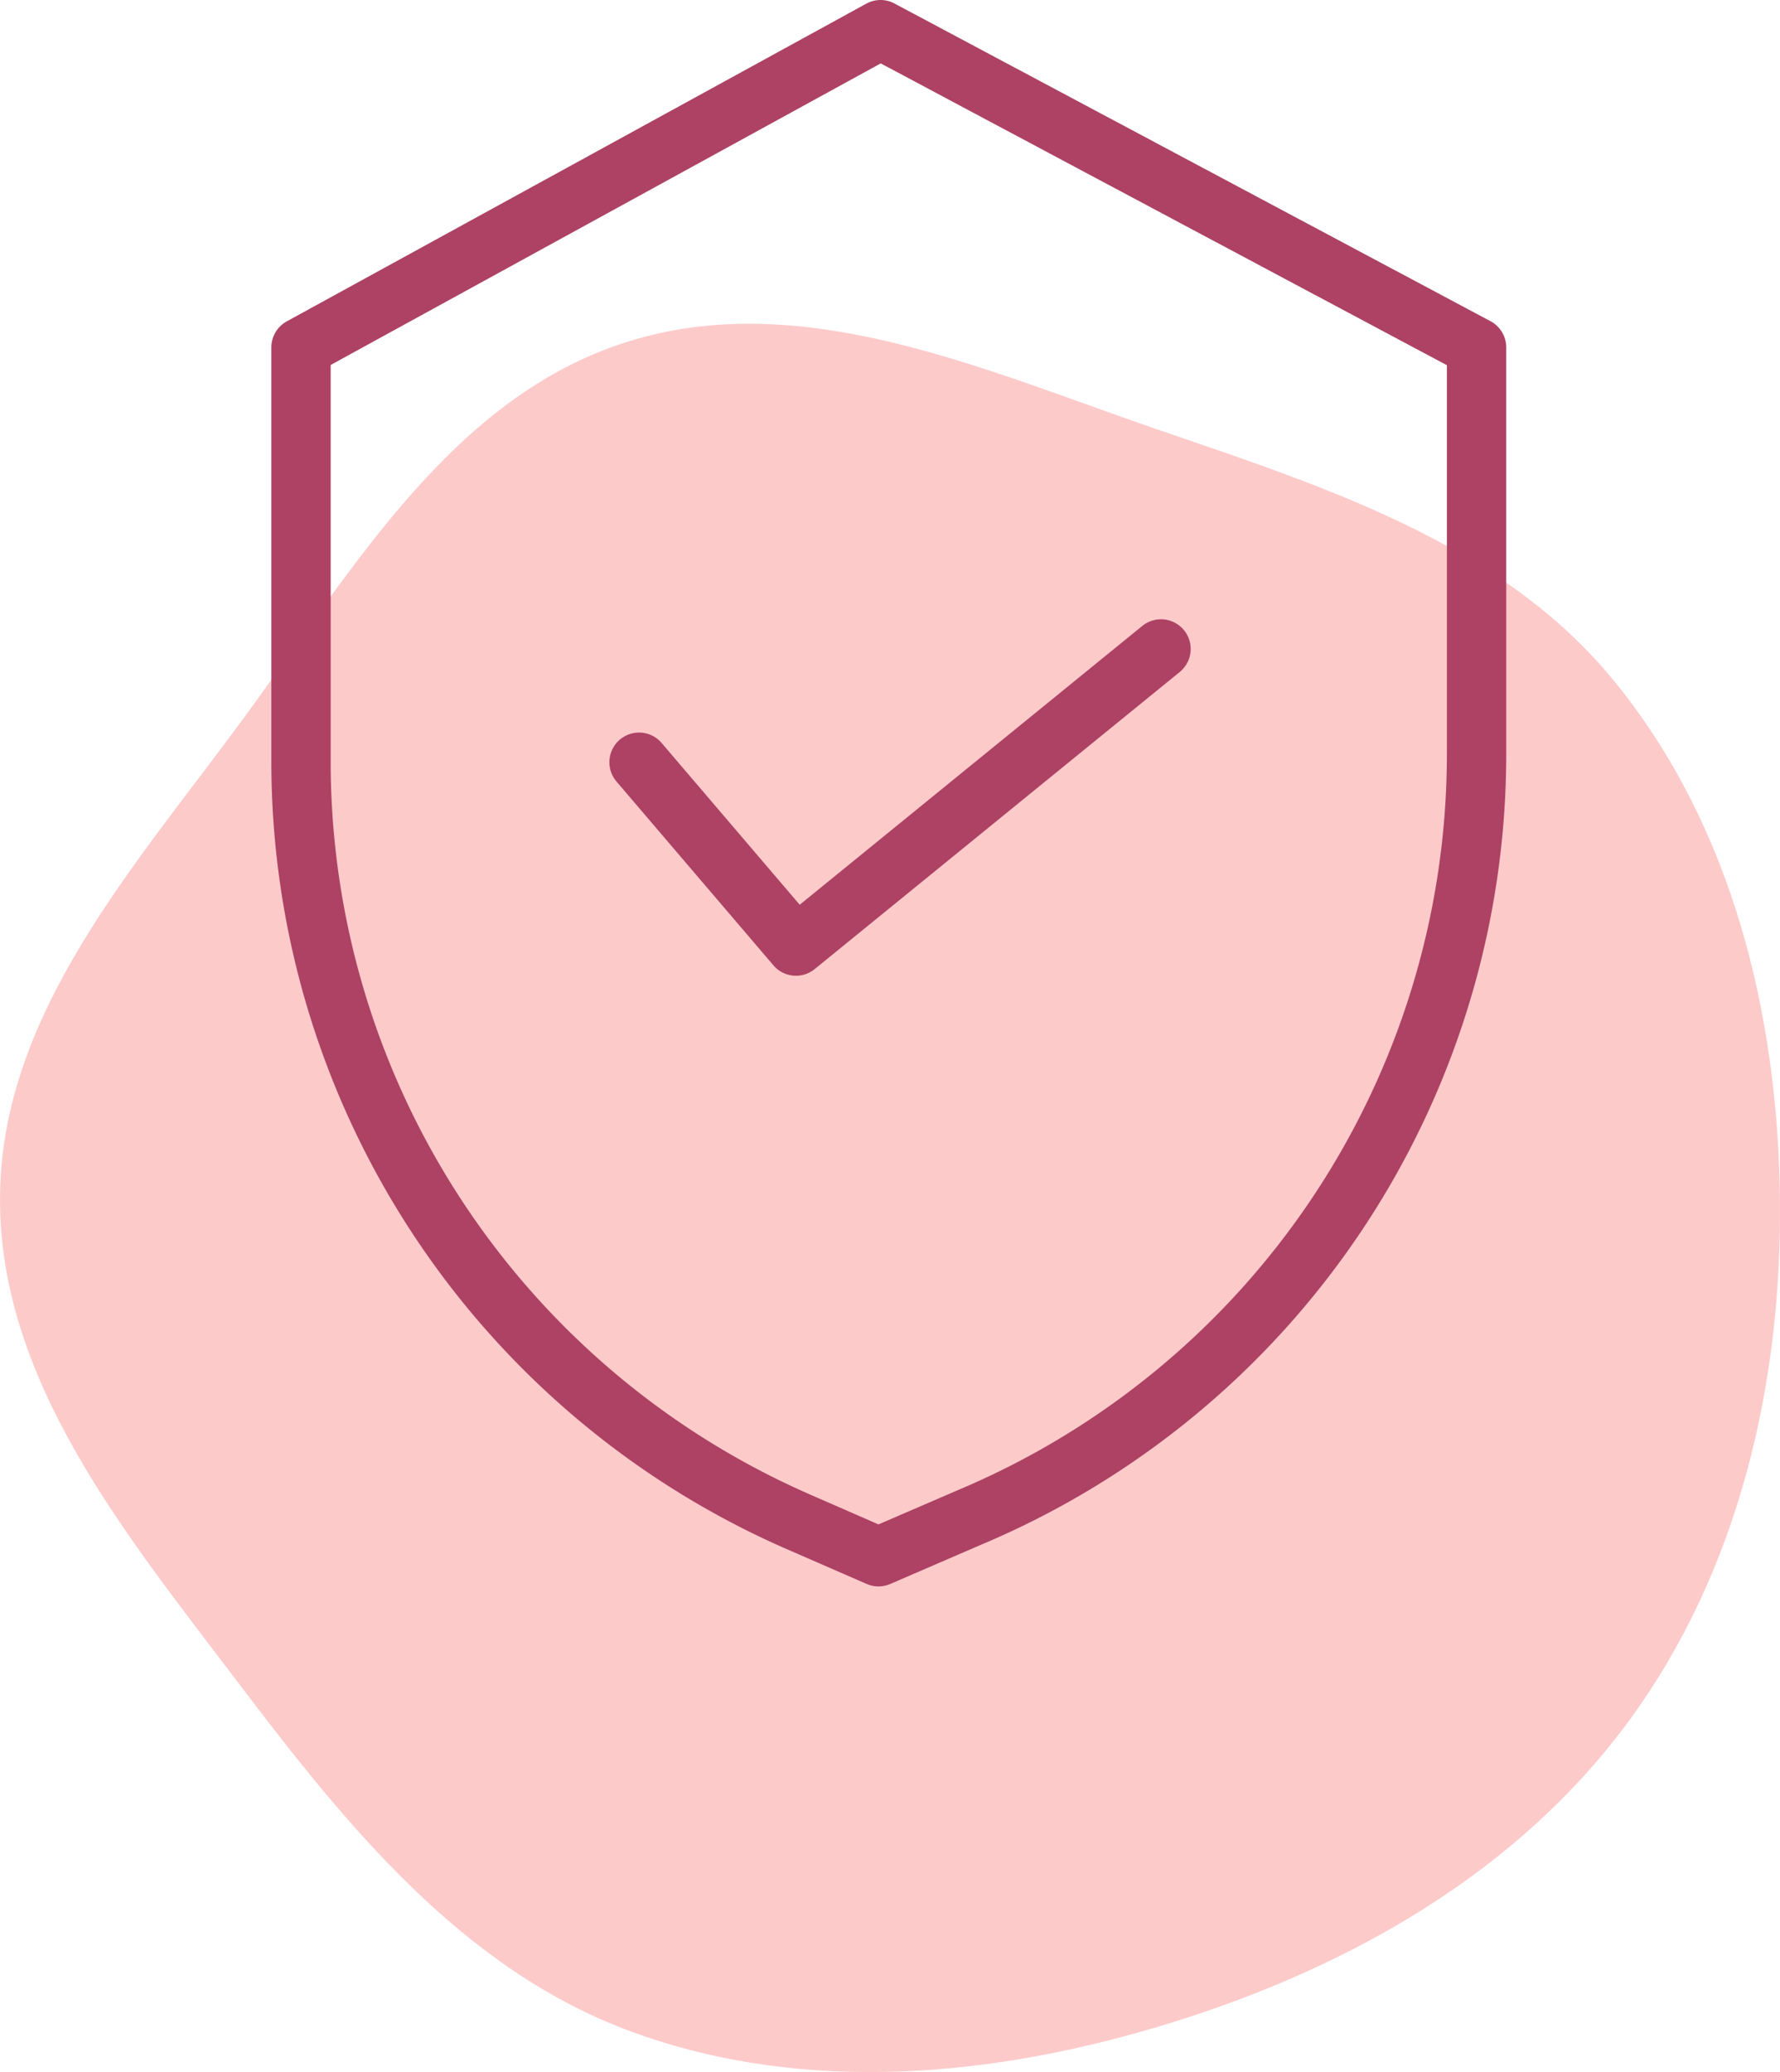
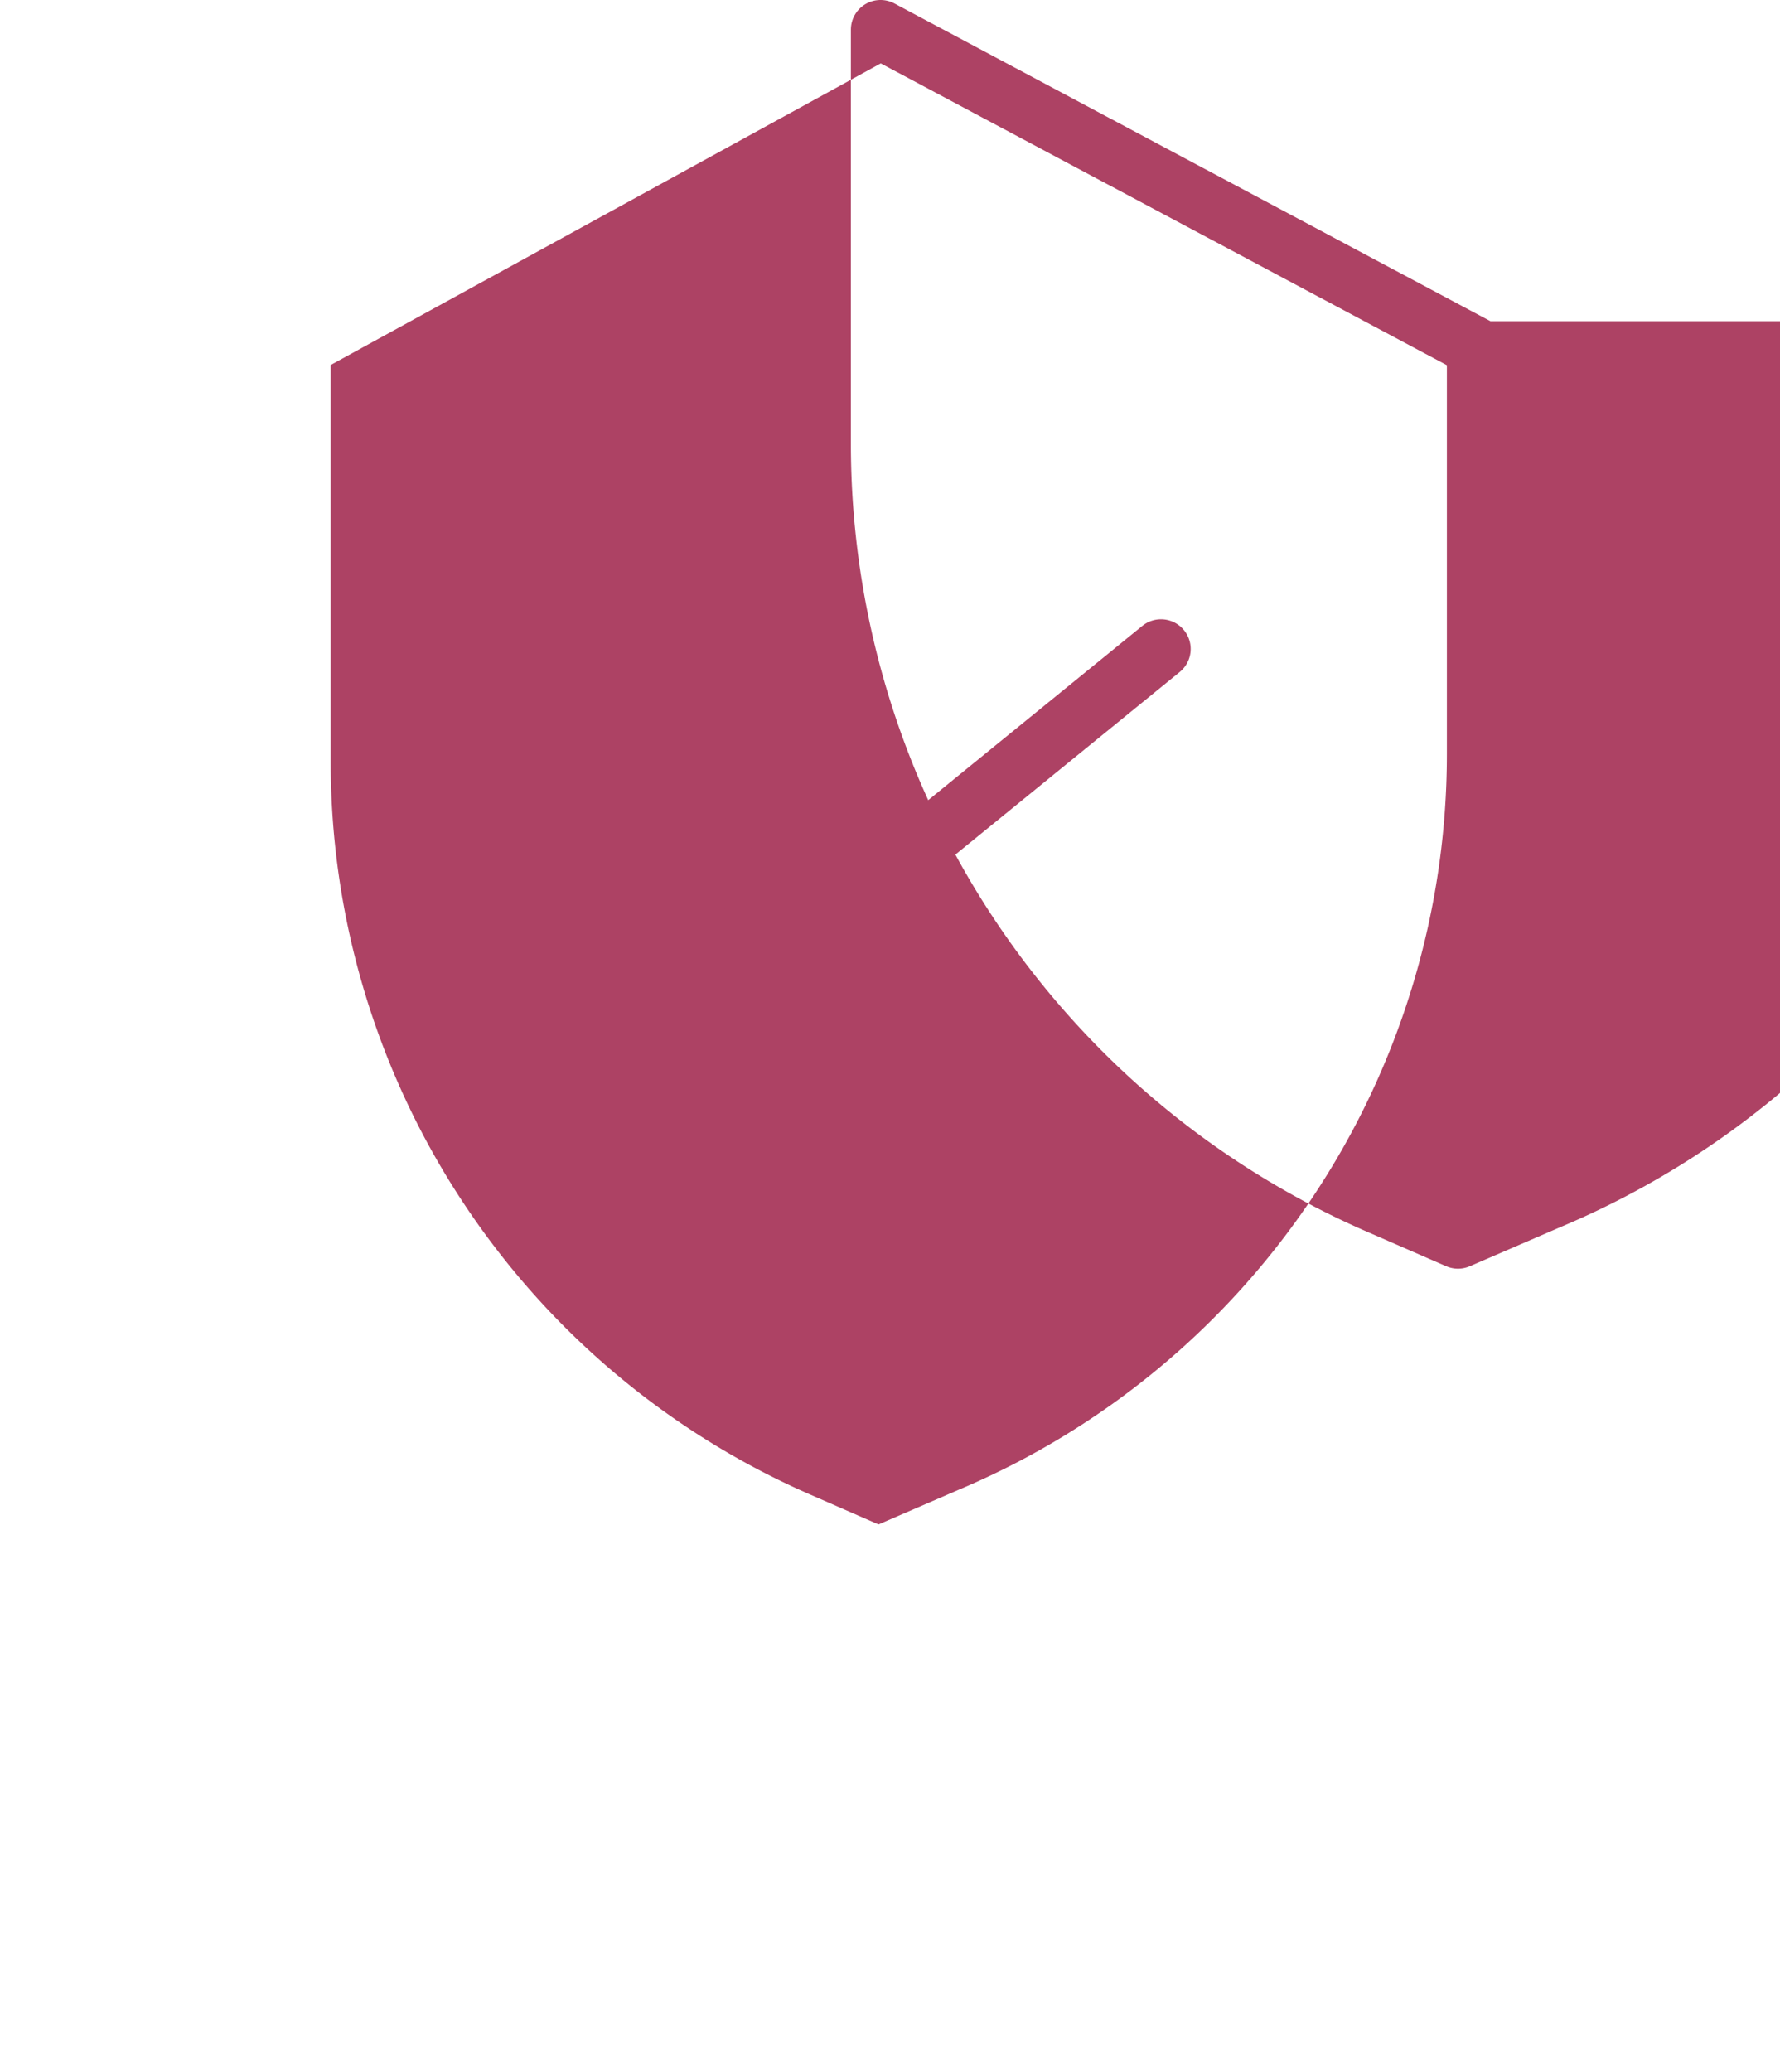
<svg xmlns="http://www.w3.org/2000/svg" viewBox="0 0 110 128" fill="none">
-   <path fill-rule="evenodd" clip-rule="evenodd" d="M109.994 73.909c.154 11.527-2.52 23.125-9.351 32.423-6.813 9.273-17.122 15.145-28.121 18.576-10.901 3.401-22.692 4.532-33.422.625-10.508-3.826-17.724-12.797-24.468-21.701C7.758 94.755-.087 85.285.001 73.909c.087-11.344 8.373-20.437 15.09-29.591 6.69-9.119 12.839-19.767 23.633-23.19 10.77-3.416 21.952 1.672 32.638 5.344 10.486 3.603 21.428 7.05 28.421 15.637 7.212 8.855 10.058 20.39 10.211 31.8Z" fill="#FDCACA" />
-   <path d="M92.11 19.842 55.277.216a1.83 1.83 0 0 0-1.743.01L17.72 19.853a1.834 1.834 0 0 0-.951 1.608v25.637a53.083 53.083 0 0 0 31.816 48.583l4.971 2.166c.465.203.994.204 1.46.002l5.6-2.419a52.979 52.979 0 0 0 32.465-48.84V21.46c0-.677-.373-1.3-.971-1.619ZM89.414 46.59A49.32 49.32 0 0 1 59.18 92.057l-.012.006-4.878 2.106-4.238-1.85A49.411 49.411 0 0 1 20.435 47.1V22.546l33.992-18.63L89.414 22.56v24.03Z" style="fill: rgb(173, 66, 100);" />
+   <path d="M92.11 19.842 55.277.216a1.83 1.83 0 0 0-1.743.01a1.834 1.834 0 0 0-.951 1.608v25.637a53.083 53.083 0 0 0 31.816 48.583l4.971 2.166c.465.203.994.204 1.46.002l5.6-2.419a52.979 52.979 0 0 0 32.465-48.84V21.46c0-.677-.373-1.3-.971-1.619ZM89.414 46.59A49.32 49.32 0 0 1 59.18 92.057l-.012.006-4.878 2.106-4.238-1.85A49.411 49.411 0 0 1 20.435 47.1V22.546l33.992-18.63L89.414 22.56v24.03Z" style="fill: rgb(173, 66, 100);" />
  <path d="M40.898 45.909a1.834 1.834 0 1 0-2.79 2.381l9.687 11.343c.646.757 1.78.86 2.55.232l22.56-18.353a1.833 1.833 0 1 0-2.315-2.845L49.42 55.89l-8.522-9.98Z" style="fill: rgb(173, 66, 100);" />
</svg>